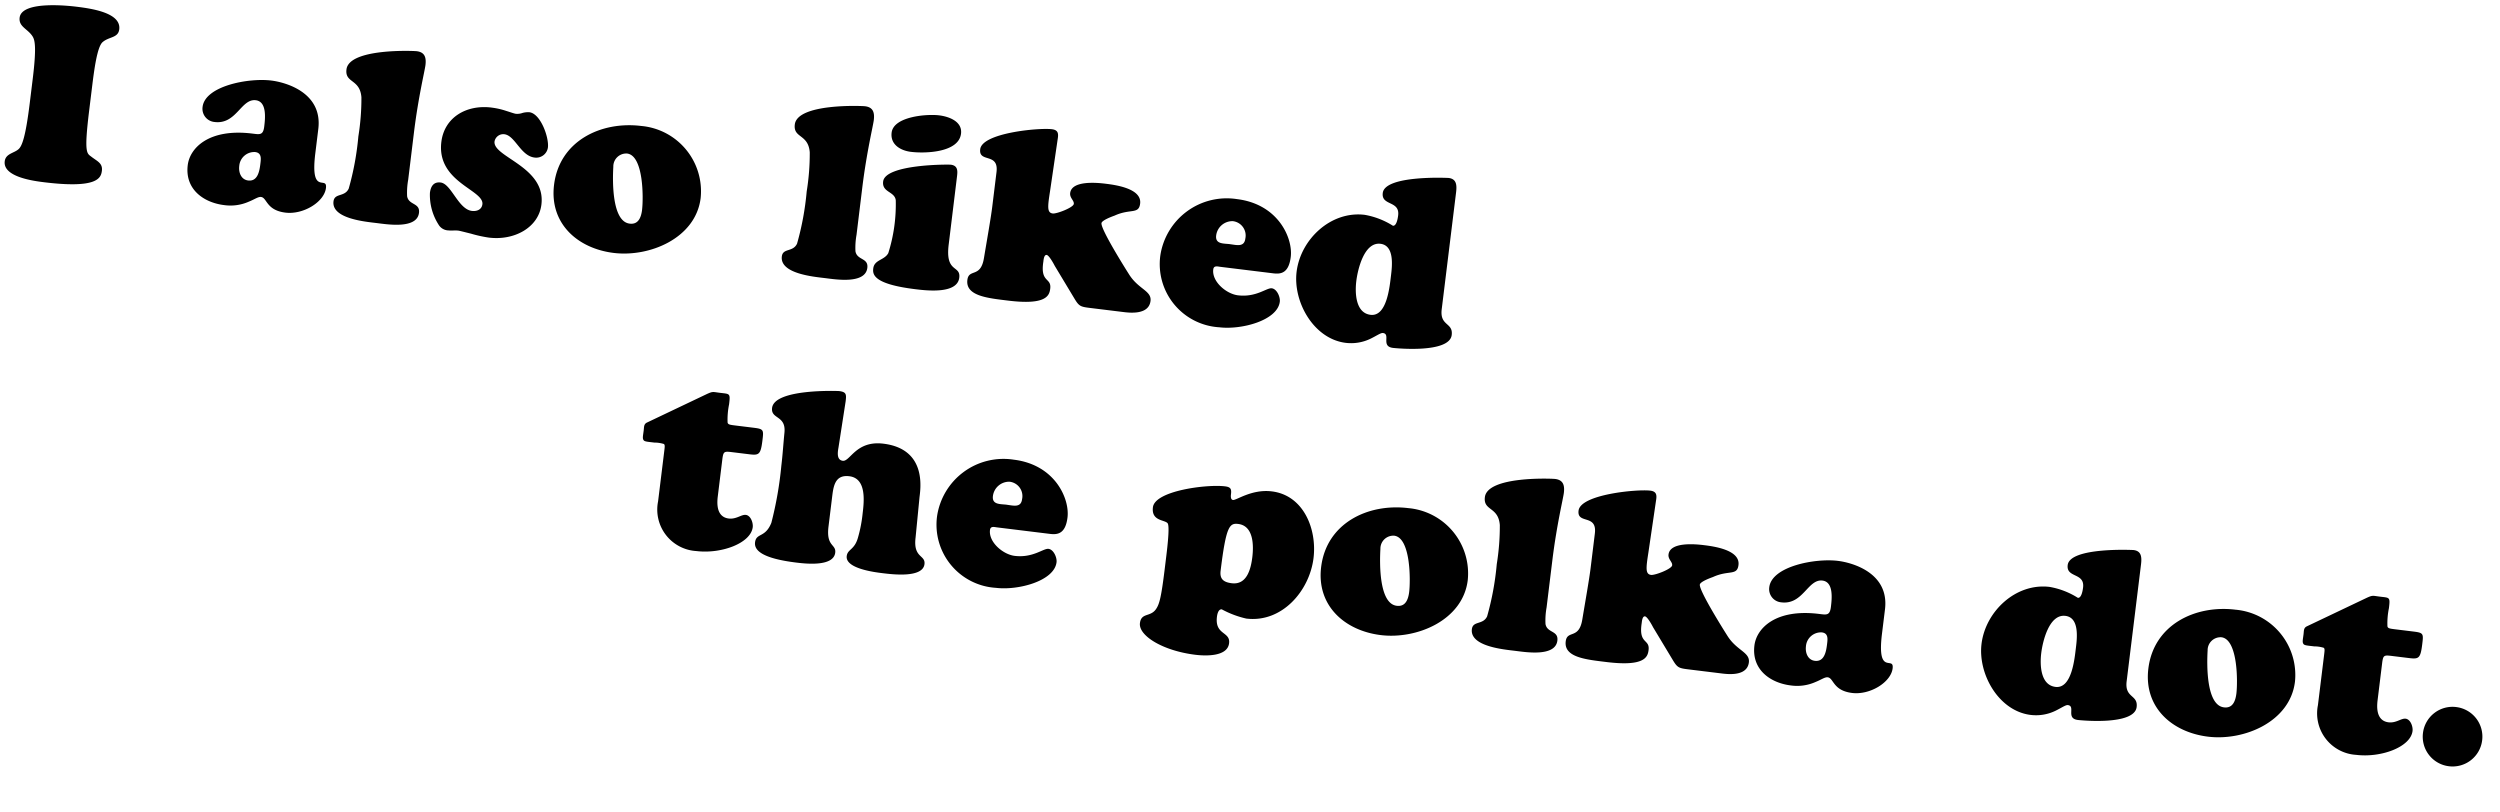
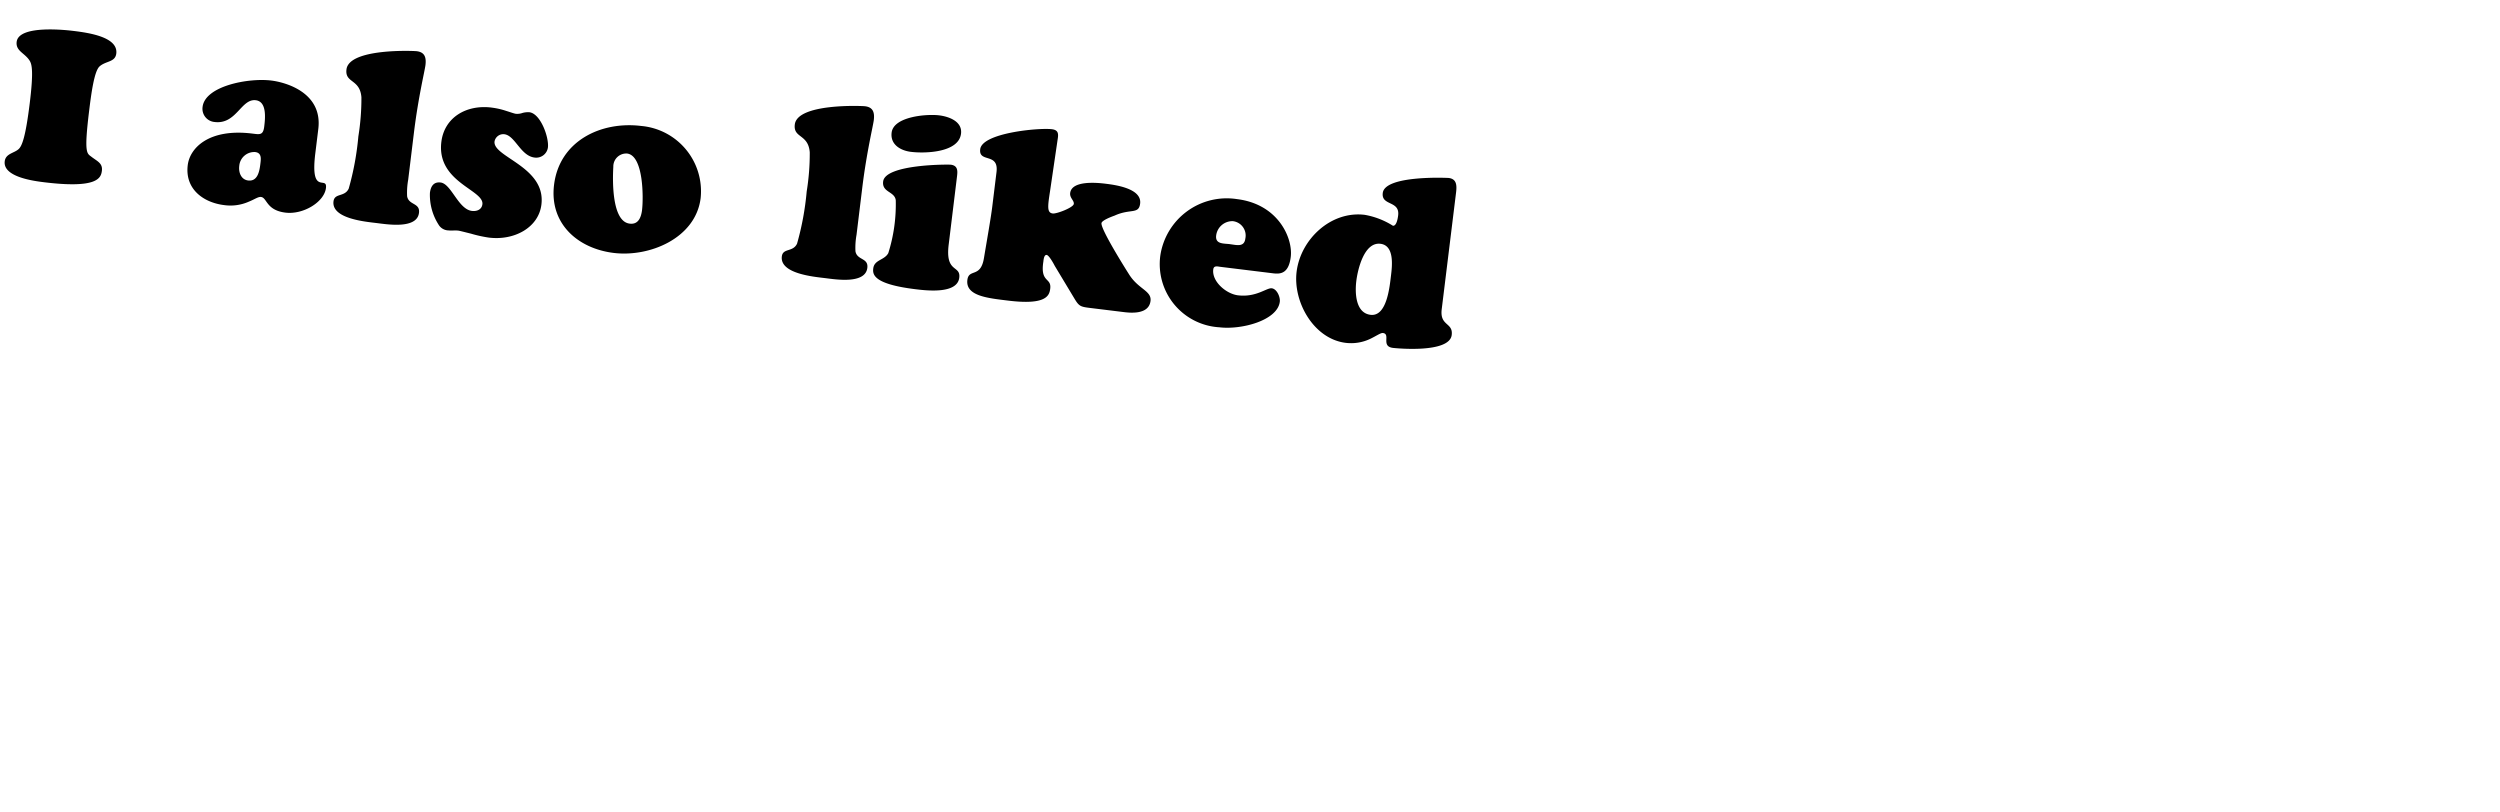
<svg xmlns="http://www.w3.org/2000/svg" width="263.767" height="85.641" viewBox="0 0 263.767 85.641">
  <g id="グループ_255" data-name="グループ 255" transform="translate(-777.52 -16321.318)">
-     <path id="パス_23" data-name="パス 23" d="M2.522-7.826c0,3.64-.26,4.6-.572,4.966C1.534-2.366.65-2.236.65-1.4.65.26,3.926.286,5.018.286c5.694,0,5.928-1.17,5.928-1.95,0-.806-.624-.936-1.274-1.326C9.152-3.3,8.84-3.2,8.84-7.826V-10.4c0-1.82.026-4.16.52-4.732.6-.676,1.586-.624,1.586-1.56,0-1.768-3.2-1.82-4.758-1.82-.52,0-5.824,0-5.824,1.872,0,.988,1.014,1.066,1.612,1.82.286.364.546,1.118.546,4.42ZM26.754-5.59c.728,0,.7.65.7,1.222,0,.78-.078,1.846-1.066,1.846-.754,0-1.118-.728-1.118-1.4A1.591,1.591,0,0,1,26.754-5.59Zm6.318-3.224c0-3.9-4.056-4.472-5.538-4.472-2.47,0-6.864,1.43-6.864,3.64a1.4,1.4,0,0,0,1.456,1.43c2.314,0,2.47-2.808,4.03-2.808,1.2,0,1.222,1.794,1.222,2.652,0,.936-.364.884-1.17.884-4.576,0-6.344,2.288-6.344,4.134C19.864-.78,22.022.364,24.18.364a4.752,4.752,0,0,0,2.548-.676c.572-.312.91-.65,1.222-.65.65,0,.7,1.326,2.756,1.326,1.9,0,3.926-1.612,3.926-3.094,0-1.4-1.56,1.092-1.56-3.484ZM43.134-9.7c0-3.718.338-6.578.338-7.176,0-.78-.208-1.352-1.092-1.352-.364,0-7.124.546-7.124,2.808,0,1.482,1.534.806,1.924,2.73a25.174,25.174,0,0,1,.182,4.134,29.921,29.921,0,0,1-.338,5.59c-.312.962-1.43.624-1.43,1.534,0,1.846,3.64,1.716,4.81,1.716,1.118,0,4.29.13,4.29-1.612,0-1.092-1.17-.65-1.456-1.586a7.662,7.662,0,0,1-.1-1.742Zm7.8-3.588c-2.678,0-4.81,1.638-4.81,4.238,0,4.29,5.1,4.472,5.1,6.006,0,.572-.494.832-1.014.832-1.456,0-2.5-2.574-3.64-2.574-.754,0-.988.546-.988,1.222a5.806,5.806,0,0,0,1.3,3.2A1.249,1.249,0,0,0,48.022.13a2.88,2.88,0,0,0,.494-.052,3.524,3.524,0,0,1,.52-.052c.156,0,.728.078,1.378.156a13.614,13.614,0,0,0,1.924.182c2.7,0,5.07-1.69,5.07-4.134,0-4.03-5.72-4.342-5.72-6.006a.94.94,0,0,1,.936-.884c1.144,0,1.976,2.054,3.458,2.054a1.249,1.249,0,0,0,1.274-1.222c0-1.066-1.2-3.458-2.392-3.458a2.277,2.277,0,0,0-.7.156,1.656,1.656,0,0,1-.7.182c-.182,0-.6-.1-1.066-.182A7.744,7.744,0,0,0,50.934-13.286ZM65.6.364C69.42.364,74-2.236,74-6.5a6.918,6.918,0,0,0-7.15-6.786c-4.29,0-8.372,2.626-8.372,7.28C58.474-1.9,61.75.364,65.6.364Zm2.418-4.888c0,.832-.208,1.664-1.2,1.612-1.794-.1-2.262-4.108-2.366-5.746a1.366,1.366,0,0,1,1.274-1.56C67.5-10.218,68.016-5.694,68.016-4.524ZM90.792-9.7c0-3.718.338-6.578.338-7.176,0-.78-.208-1.352-1.092-1.352-.364,0-7.124.546-7.124,2.808,0,1.482,1.534.806,1.924,2.73a25.173,25.173,0,0,1,.182,4.134,29.921,29.921,0,0,1-.338,5.59c-.312.962-1.43.624-1.43,1.534,0,1.846,3.64,1.716,4.81,1.716,1.118,0,4.29.13,4.29-1.612,0-1.092-1.17-.65-1.456-1.586a7.662,7.662,0,0,1-.1-1.742Zm9.776-2.366c0-.546-.026-1.144-.806-1.144-.26,0-6.864.78-6.864,2.626,0,1.17,1.326.884,1.56,1.794a17.1,17.1,0,0,1-.1,5.642c-.312.806-1.378.858-1.378,1.794,0,.624.182,1.638,4.654,1.638,1.17,0,4.472,0,4.472-1.768,0-1.378-1.534-.26-1.534-3.328Zm-.13-4.524c0-1.3-1.482-1.638-2.522-1.638-1.326,0-4.758.7-4.758,2.418,0,1.274,1.17,1.768,2.262,1.768C96.9-14.04,100.438-14.56,100.438-16.588ZM114.374-.858c.624.806.754.858,1.794.858h3.666c2,0,2.6-.7,2.6-1.508,0-1.092-1.43-1.066-2.6-2.522-.494-.6-3.536-4.342-3.536-4.992,0-.312,1.014-.832,1.274-.962,1.56-.962,2.522-.416,2.522-1.586,0-1.612-2.834-1.638-3.9-1.638-.91,0-3.562.078-3.562,1.43,0,.52.52.728.52,1.092,0,.39-1.664,1.274-2.08,1.274-.624,0-.624-.65-.572-2.314l.13-5.512c.026-.572-.026-.988-.728-.988-1.378,0-7.254,1.274-7.254,3.016,0,1.482,2,.078,2,2.184v3.718c0,1.144-.13,3.614-.208,5.434-.078,2.184-1.456,1.274-1.456,2.522,0,1.716,2.418,1.638,4.55,1.638,4.056,0,4.238-1.066,4.238-1.794,0-1.222-1.144-.442-1.066-2.756,0-.156-.026-.728.26-.728.26,0,.884.884.988,1.04ZM134.94-5.98c.832,0,1.612-.234,1.612-1.95,0-1.95-1.95-5.356-6.37-5.356a7.084,7.084,0,0,0-7.306,6.916,6.677,6.677,0,0,0,7.1,6.734c2.34,0,6.006-1.456,6.006-3.458,0-.494-.468-1.3-1.014-1.3s-1.508,1.17-3.458,1.17c-1.222,0-2.912-1.092-2.912-2.392,0-.442.416-.364.7-.364Zm-4.914-2.5c-.676,0-1.56.208-1.56-.728a1.725,1.725,0,0,1,1.56-1.716,1.524,1.524,0,0,1,1.534,1.664C131.56-8.32,130.728-8.476,130.026-8.476ZM147.29-7.228c0,1.144.1,4.342-1.638,4.342-1.612,0-1.924-2.132-1.924-3.354s.312-4.212,2.054-4.212C147.29-10.452,147.29-8.242,147.29-7.228Zm5.746-9.594c0-.858-.182-1.4-.962-1.4-.078,0-6.708.494-6.708,2.418,0,1.4,1.9.546,1.9,2.158,0,.286-.026,1.144-.416,1.144a8.206,8.206,0,0,0-3.094-.78c-3.588,0-6.4,3.38-6.4,6.838,0,3.2,2.652,6.812,6.058,6.812a4.7,4.7,0,0,0,2.548-.754c.6-.39.988-.754,1.222-.754.858,0-.078,1.43,1.248,1.43.286,0,5.98-.13,5.98-2.106,0-1.352-1.378-.754-1.378-2.574Z" transform="translate(777.203 16339.648) rotate(7)" />
-     <path id="パス_24" data-name="パス 24" d="M8.424-9.49c0-.936.052-.962.962-.962H11.18c1.014,0,1.2-.1,1.2-1.586,0-1.17,0-1.248-1.118-1.248H9.438c-.676,0-.858,0-.936-.208a7.977,7.977,0,0,1-.078-1.924c0-1.2-.052-1.092-1.092-1.092-.78,0-.754-.078-1.352.286L.052-12.454c-.312.208-.234.494-.234.858,0,.6-.052.858.13,1.04.13.13.468.1,1.144.1a3.381,3.381,0,0,1,1.014.026c.13.078.13.26.13.728v5.356A4.384,4.384,0,0,0,6.89.364c2.626,0,5.59-1.508,5.59-3.224,0-.468-.364-1.2-.884-1.2-.468,0-.936.6-1.742.6-.7,0-1.43-.416-1.43-2.158ZM29.562-8.06c-.026-.728.312-5.226-4.472-5.226-2.912,0-3.25,2.314-4.03,2.314-.676,0-.65-.832-.624-1.326l.156-4.94c0-.754-.052-.988-.832-.988-.026,0-6.786.546-6.786,2.626,0,1.222,1.56.572,1.612,2.418.026,1.17.1,2.366.1,3.536a38.429,38.429,0,0,1-.312,6.084c-.442,1.69-1.456,1.222-1.456,2.262,0,.806.858,1.586,4.576,1.586.988,0,3.952-.026,3.952-1.534,0-.936-1.04-.494-1.04-2.652V-6.916c0-1.17-.052-2.522,1.534-2.522,1.846,0,1.872,2.444,1.872,3.744a14.412,14.412,0,0,1-.182,2.6c-.208,1.326-.936,1.3-.936,2.054C22.7.286,25.844.286,26.65.286c.962,0,4.29.026,4.29-1.482,0-1.014-1.274-.468-1.274-2.678ZM43.706-5.98c.832,0,1.612-.234,1.612-1.95,0-1.95-1.95-5.356-6.37-5.356A7.084,7.084,0,0,0,31.642-6.37,6.677,6.677,0,0,0,38.74.364c2.34,0,6.006-1.456,6.006-3.458,0-.494-.468-1.3-1.014-1.3s-1.508,1.17-3.458,1.17c-1.222,0-2.912-1.092-2.912-2.392,0-.442.416-.364.7-.364Zm-4.914-2.5c-.676,0-1.56.208-1.56-.728a1.725,1.725,0,0,1,1.56-1.716,1.524,1.524,0,0,1,1.534,1.664C40.326-8.32,39.494-8.476,38.792-8.476Zm26.39,2.34c0,1.248-.208,2.99-1.82,2.99-.91,0-1.326-.312-1.326-1.17,0-4.732.312-5.122,1.248-5.122C64.922-9.438,65.182-7.384,65.182-6.136ZM56.16-3.718c0,2.886-.1,3.64-.364,4.186-.468,1.014-1.534.572-1.534,1.742,0,1.326,2.73,2.6,6.214,2.6,1.014,0,3.38-.182,3.38-1.638,0-1.274-1.612-.65-1.612-2.626,0-.286.052-.832.416-.832a10.171,10.171,0,0,0,2.678.65c3.8,0,6.266-3.718,6.266-7.2,0-3.042-1.82-6.448-5.226-6.448-2.132,0-3.588,1.4-3.952,1.4-.26,0-.286-.364-.286-.546,0-.572-.1-.78-.728-.78-1.924,0-7.28,1.352-7.28,3.12,0,1.482,1.4,1.144,1.742,1.482.13.13.286.728.286,3.458ZM79.638.364c3.822,0,8.4-2.6,8.4-6.864a6.918,6.918,0,0,0-7.15-6.786c-4.29,0-8.372,2.626-8.372,7.28C72.514-1.9,75.79.364,79.638.364Zm2.418-4.888c0,.832-.208,1.664-1.2,1.612-1.794-.1-2.262-4.108-2.366-5.746a1.366,1.366,0,0,1,1.274-1.56C81.536-10.218,82.056-5.694,82.056-4.524ZM96.642-9.7c0-3.718.338-6.578.338-7.176,0-.78-.208-1.352-1.092-1.352-.364,0-7.124.546-7.124,2.808,0,1.482,1.534.806,1.924,2.73a25.173,25.173,0,0,1,.182,4.134,29.921,29.921,0,0,1-.338,5.59C90.22-2,89.1-2.34,89.1-1.43c0,1.846,3.64,1.716,4.81,1.716,1.118,0,4.29.13,4.29-1.612,0-1.092-1.17-.65-1.456-1.586a7.662,7.662,0,0,1-.1-1.742Zm13.832,8.84c.624.806.754.858,1.794.858h3.666c2,0,2.6-.7,2.6-1.508,0-1.092-1.43-1.066-2.6-2.522-.494-.6-3.536-4.342-3.536-4.992,0-.312,1.014-.832,1.274-.962,1.56-.962,2.522-.416,2.522-1.586,0-1.612-2.834-1.638-3.9-1.638-.91,0-3.562.078-3.562,1.43,0,.52.52.728.52,1.092,0,.39-1.664,1.274-2.08,1.274-.624,0-.624-.65-.572-2.314l.13-5.512c.026-.572-.026-.988-.728-.988-1.378,0-7.254,1.274-7.254,3.016,0,1.482,2,.078,2,2.184v3.718c0,1.144-.13,3.614-.208,5.434-.078,2.184-1.456,1.274-1.456,2.522,0,1.716,2.418,1.638,4.55,1.638,4.056,0,4.238-1.066,4.238-1.794,0-1.222-1.144-.442-1.066-2.756,0-.156-.026-.728.26-.728.26,0,.884.884.988,1.04ZM125.788-5.59c.728,0,.7.65.7,1.222,0,.78-.078,1.846-1.066,1.846-.754,0-1.118-.728-1.118-1.4A1.591,1.591,0,0,1,125.788-5.59Zm6.318-3.224c0-3.9-4.056-4.472-5.538-4.472-2.47,0-6.864,1.43-6.864,3.64a1.4,1.4,0,0,0,1.456,1.43c2.314,0,2.47-2.808,4.03-2.808,1.2,0,1.222,1.794,1.222,2.652,0,.936-.364.884-1.17.884-4.576,0-6.344,2.288-6.344,4.134,0,2.574,2.158,3.718,4.316,3.718a4.752,4.752,0,0,0,2.548-.676c.572-.312.91-.65,1.222-.65.65,0,.7,1.326,2.756,1.326,1.9,0,3.926-1.612,3.926-3.094,0-1.4-1.56,1.092-1.56-3.484Zm20.488,1.586c0,1.144.1,4.342-1.638,4.342-1.612,0-1.924-2.132-1.924-3.354s.312-4.212,2.054-4.212C152.594-10.452,152.594-8.242,152.594-7.228Zm5.746-9.594c0-.858-.182-1.4-.962-1.4-.078,0-6.708.494-6.708,2.418,0,1.4,1.9.546,1.9,2.158,0,.286-.026,1.144-.416,1.144a8.206,8.206,0,0,0-3.094-.78c-3.588,0-6.4,3.38-6.4,6.838,0,3.2,2.652,6.812,6.058,6.812a4.7,4.7,0,0,0,2.548-.754c.6-.39.988-.754,1.222-.754.858,0-.078,1.43,1.248,1.43.286,0,5.98-.13,5.98-2.106,0-1.352-1.378-.754-1.378-2.574ZM167.57.364c3.822,0,8.4-2.6,8.4-6.864a6.918,6.918,0,0,0-7.15-6.786c-4.29,0-8.372,2.626-8.372,7.28C160.446-1.9,163.722.364,167.57.364Zm2.418-4.888c0,.832-.208,1.664-1.2,1.612-1.794-.1-2.262-4.108-2.366-5.746a1.366,1.366,0,0,1,1.274-1.56C169.468-10.218,169.988-5.694,169.988-4.524ZM184.86-9.49c0-.936.052-.962.962-.962h1.794c1.014,0,1.2-.1,1.2-1.586,0-1.17,0-1.248-1.118-1.248h-1.82c-.676,0-.858,0-.936-.208a7.977,7.977,0,0,1-.078-1.924c0-1.2-.052-1.092-1.092-1.092-.78,0-.754-.078-1.352.286l-5.928,3.77c-.312.208-.234.494-.234.858,0,.6-.052.858.13,1.04.13.13.468.1,1.144.1a3.381,3.381,0,0,1,1.014.026c.13.078.13.26.13.728v5.356A4.384,4.384,0,0,0,183.326.364c2.626,0,5.59-1.508,5.59-3.224,0-.468-.364-1.2-.884-1.2-.468,0-.936.6-1.742.6-.7,0-1.43-.416-1.43-2.158Zm11.466,6.708a3.14,3.14,0,0,0-3.146-3.146,3.14,3.14,0,0,0-3.146,3.146A3.14,3.14,0,0,0,193.18.364,3.14,3.14,0,0,0,196.326-2.782Z" transform="translate(844.203 16378.258) rotate(7)" />
+     <path id="パス_23" data-name="パス 23" d="M2.522-7.826c0,3.64-.26,4.6-.572,4.966C1.534-2.366.65-2.236.65-1.4.65.26,3.926.286,5.018.286c5.694,0,5.928-1.17,5.928-1.95,0-.806-.624-.936-1.274-1.326C9.152-3.3,8.84-3.2,8.84-7.826c0-1.82.026-4.16.52-4.732.6-.676,1.586-.624,1.586-1.56,0-1.768-3.2-1.82-4.758-1.82-.52,0-5.824,0-5.824,1.872,0,.988,1.014,1.066,1.612,1.82.286.364.546,1.118.546,4.42ZM26.754-5.59c.728,0,.7.65.7,1.222,0,.78-.078,1.846-1.066,1.846-.754,0-1.118-.728-1.118-1.4A1.591,1.591,0,0,1,26.754-5.59Zm6.318-3.224c0-3.9-4.056-4.472-5.538-4.472-2.47,0-6.864,1.43-6.864,3.64a1.4,1.4,0,0,0,1.456,1.43c2.314,0,2.47-2.808,4.03-2.808,1.2,0,1.222,1.794,1.222,2.652,0,.936-.364.884-1.17.884-4.576,0-6.344,2.288-6.344,4.134C19.864-.78,22.022.364,24.18.364a4.752,4.752,0,0,0,2.548-.676c.572-.312.91-.65,1.222-.65.65,0,.7,1.326,2.756,1.326,1.9,0,3.926-1.612,3.926-3.094,0-1.4-1.56,1.092-1.56-3.484ZM43.134-9.7c0-3.718.338-6.578.338-7.176,0-.78-.208-1.352-1.092-1.352-.364,0-7.124.546-7.124,2.808,0,1.482,1.534.806,1.924,2.73a25.174,25.174,0,0,1,.182,4.134,29.921,29.921,0,0,1-.338,5.59c-.312.962-1.43.624-1.43,1.534,0,1.846,3.64,1.716,4.81,1.716,1.118,0,4.29.13,4.29-1.612,0-1.092-1.17-.65-1.456-1.586a7.662,7.662,0,0,1-.1-1.742Zm7.8-3.588c-2.678,0-4.81,1.638-4.81,4.238,0,4.29,5.1,4.472,5.1,6.006,0,.572-.494.832-1.014.832-1.456,0-2.5-2.574-3.64-2.574-.754,0-.988.546-.988,1.222a5.806,5.806,0,0,0,1.3,3.2A1.249,1.249,0,0,0,48.022.13a2.88,2.88,0,0,0,.494-.052,3.524,3.524,0,0,1,.52-.052c.156,0,.728.078,1.378.156a13.614,13.614,0,0,0,1.924.182c2.7,0,5.07-1.69,5.07-4.134,0-4.03-5.72-4.342-5.72-6.006a.94.94,0,0,1,.936-.884c1.144,0,1.976,2.054,3.458,2.054a1.249,1.249,0,0,0,1.274-1.222c0-1.066-1.2-3.458-2.392-3.458a2.277,2.277,0,0,0-.7.156,1.656,1.656,0,0,1-.7.182c-.182,0-.6-.1-1.066-.182A7.744,7.744,0,0,0,50.934-13.286ZM65.6.364C69.42.364,74-2.236,74-6.5a6.918,6.918,0,0,0-7.15-6.786c-4.29,0-8.372,2.626-8.372,7.28C58.474-1.9,61.75.364,65.6.364Zm2.418-4.888c0,.832-.208,1.664-1.2,1.612-1.794-.1-2.262-4.108-2.366-5.746a1.366,1.366,0,0,1,1.274-1.56C67.5-10.218,68.016-5.694,68.016-4.524ZM90.792-9.7c0-3.718.338-6.578.338-7.176,0-.78-.208-1.352-1.092-1.352-.364,0-7.124.546-7.124,2.808,0,1.482,1.534.806,1.924,2.73a25.173,25.173,0,0,1,.182,4.134,29.921,29.921,0,0,1-.338,5.59c-.312.962-1.43.624-1.43,1.534,0,1.846,3.64,1.716,4.81,1.716,1.118,0,4.29.13,4.29-1.612,0-1.092-1.17-.65-1.456-1.586a7.662,7.662,0,0,1-.1-1.742Zm9.776-2.366c0-.546-.026-1.144-.806-1.144-.26,0-6.864.78-6.864,2.626,0,1.17,1.326.884,1.56,1.794a17.1,17.1,0,0,1-.1,5.642c-.312.806-1.378.858-1.378,1.794,0,.624.182,1.638,4.654,1.638,1.17,0,4.472,0,4.472-1.768,0-1.378-1.534-.26-1.534-3.328Zm-.13-4.524c0-1.3-1.482-1.638-2.522-1.638-1.326,0-4.758.7-4.758,2.418,0,1.274,1.17,1.768,2.262,1.768C96.9-14.04,100.438-14.56,100.438-16.588ZM114.374-.858c.624.806.754.858,1.794.858h3.666c2,0,2.6-.7,2.6-1.508,0-1.092-1.43-1.066-2.6-2.522-.494-.6-3.536-4.342-3.536-4.992,0-.312,1.014-.832,1.274-.962,1.56-.962,2.522-.416,2.522-1.586,0-1.612-2.834-1.638-3.9-1.638-.91,0-3.562.078-3.562,1.43,0,.52.52.728.52,1.092,0,.39-1.664,1.274-2.08,1.274-.624,0-.624-.65-.572-2.314l.13-5.512c.026-.572-.026-.988-.728-.988-1.378,0-7.254,1.274-7.254,3.016,0,1.482,2,.078,2,2.184v3.718c0,1.144-.13,3.614-.208,5.434-.078,2.184-1.456,1.274-1.456,2.522,0,1.716,2.418,1.638,4.55,1.638,4.056,0,4.238-1.066,4.238-1.794,0-1.222-1.144-.442-1.066-2.756,0-.156-.026-.728.26-.728.26,0,.884.884.988,1.04ZM134.94-5.98c.832,0,1.612-.234,1.612-1.95,0-1.95-1.95-5.356-6.37-5.356a7.084,7.084,0,0,0-7.306,6.916,6.677,6.677,0,0,0,7.1,6.734c2.34,0,6.006-1.456,6.006-3.458,0-.494-.468-1.3-1.014-1.3s-1.508,1.17-3.458,1.17c-1.222,0-2.912-1.092-2.912-2.392,0-.442.416-.364.7-.364Zm-4.914-2.5c-.676,0-1.56.208-1.56-.728a1.725,1.725,0,0,1,1.56-1.716,1.524,1.524,0,0,1,1.534,1.664C131.56-8.32,130.728-8.476,130.026-8.476ZM147.29-7.228c0,1.144.1,4.342-1.638,4.342-1.612,0-1.924-2.132-1.924-3.354s.312-4.212,2.054-4.212C147.29-10.452,147.29-8.242,147.29-7.228Zm5.746-9.594c0-.858-.182-1.4-.962-1.4-.078,0-6.708.494-6.708,2.418,0,1.4,1.9.546,1.9,2.158,0,.286-.026,1.144-.416,1.144a8.206,8.206,0,0,0-3.094-.78c-3.588,0-6.4,3.38-6.4,6.838,0,3.2,2.652,6.812,6.058,6.812a4.7,4.7,0,0,0,2.548-.754c.6-.39.988-.754,1.222-.754.858,0-.078,1.43,1.248,1.43.286,0,5.98-.13,5.98-2.106,0-1.352-1.378-.754-1.378-2.574Z" transform="translate(777.203 16339.648) rotate(7)" />
  </g>
</svg>